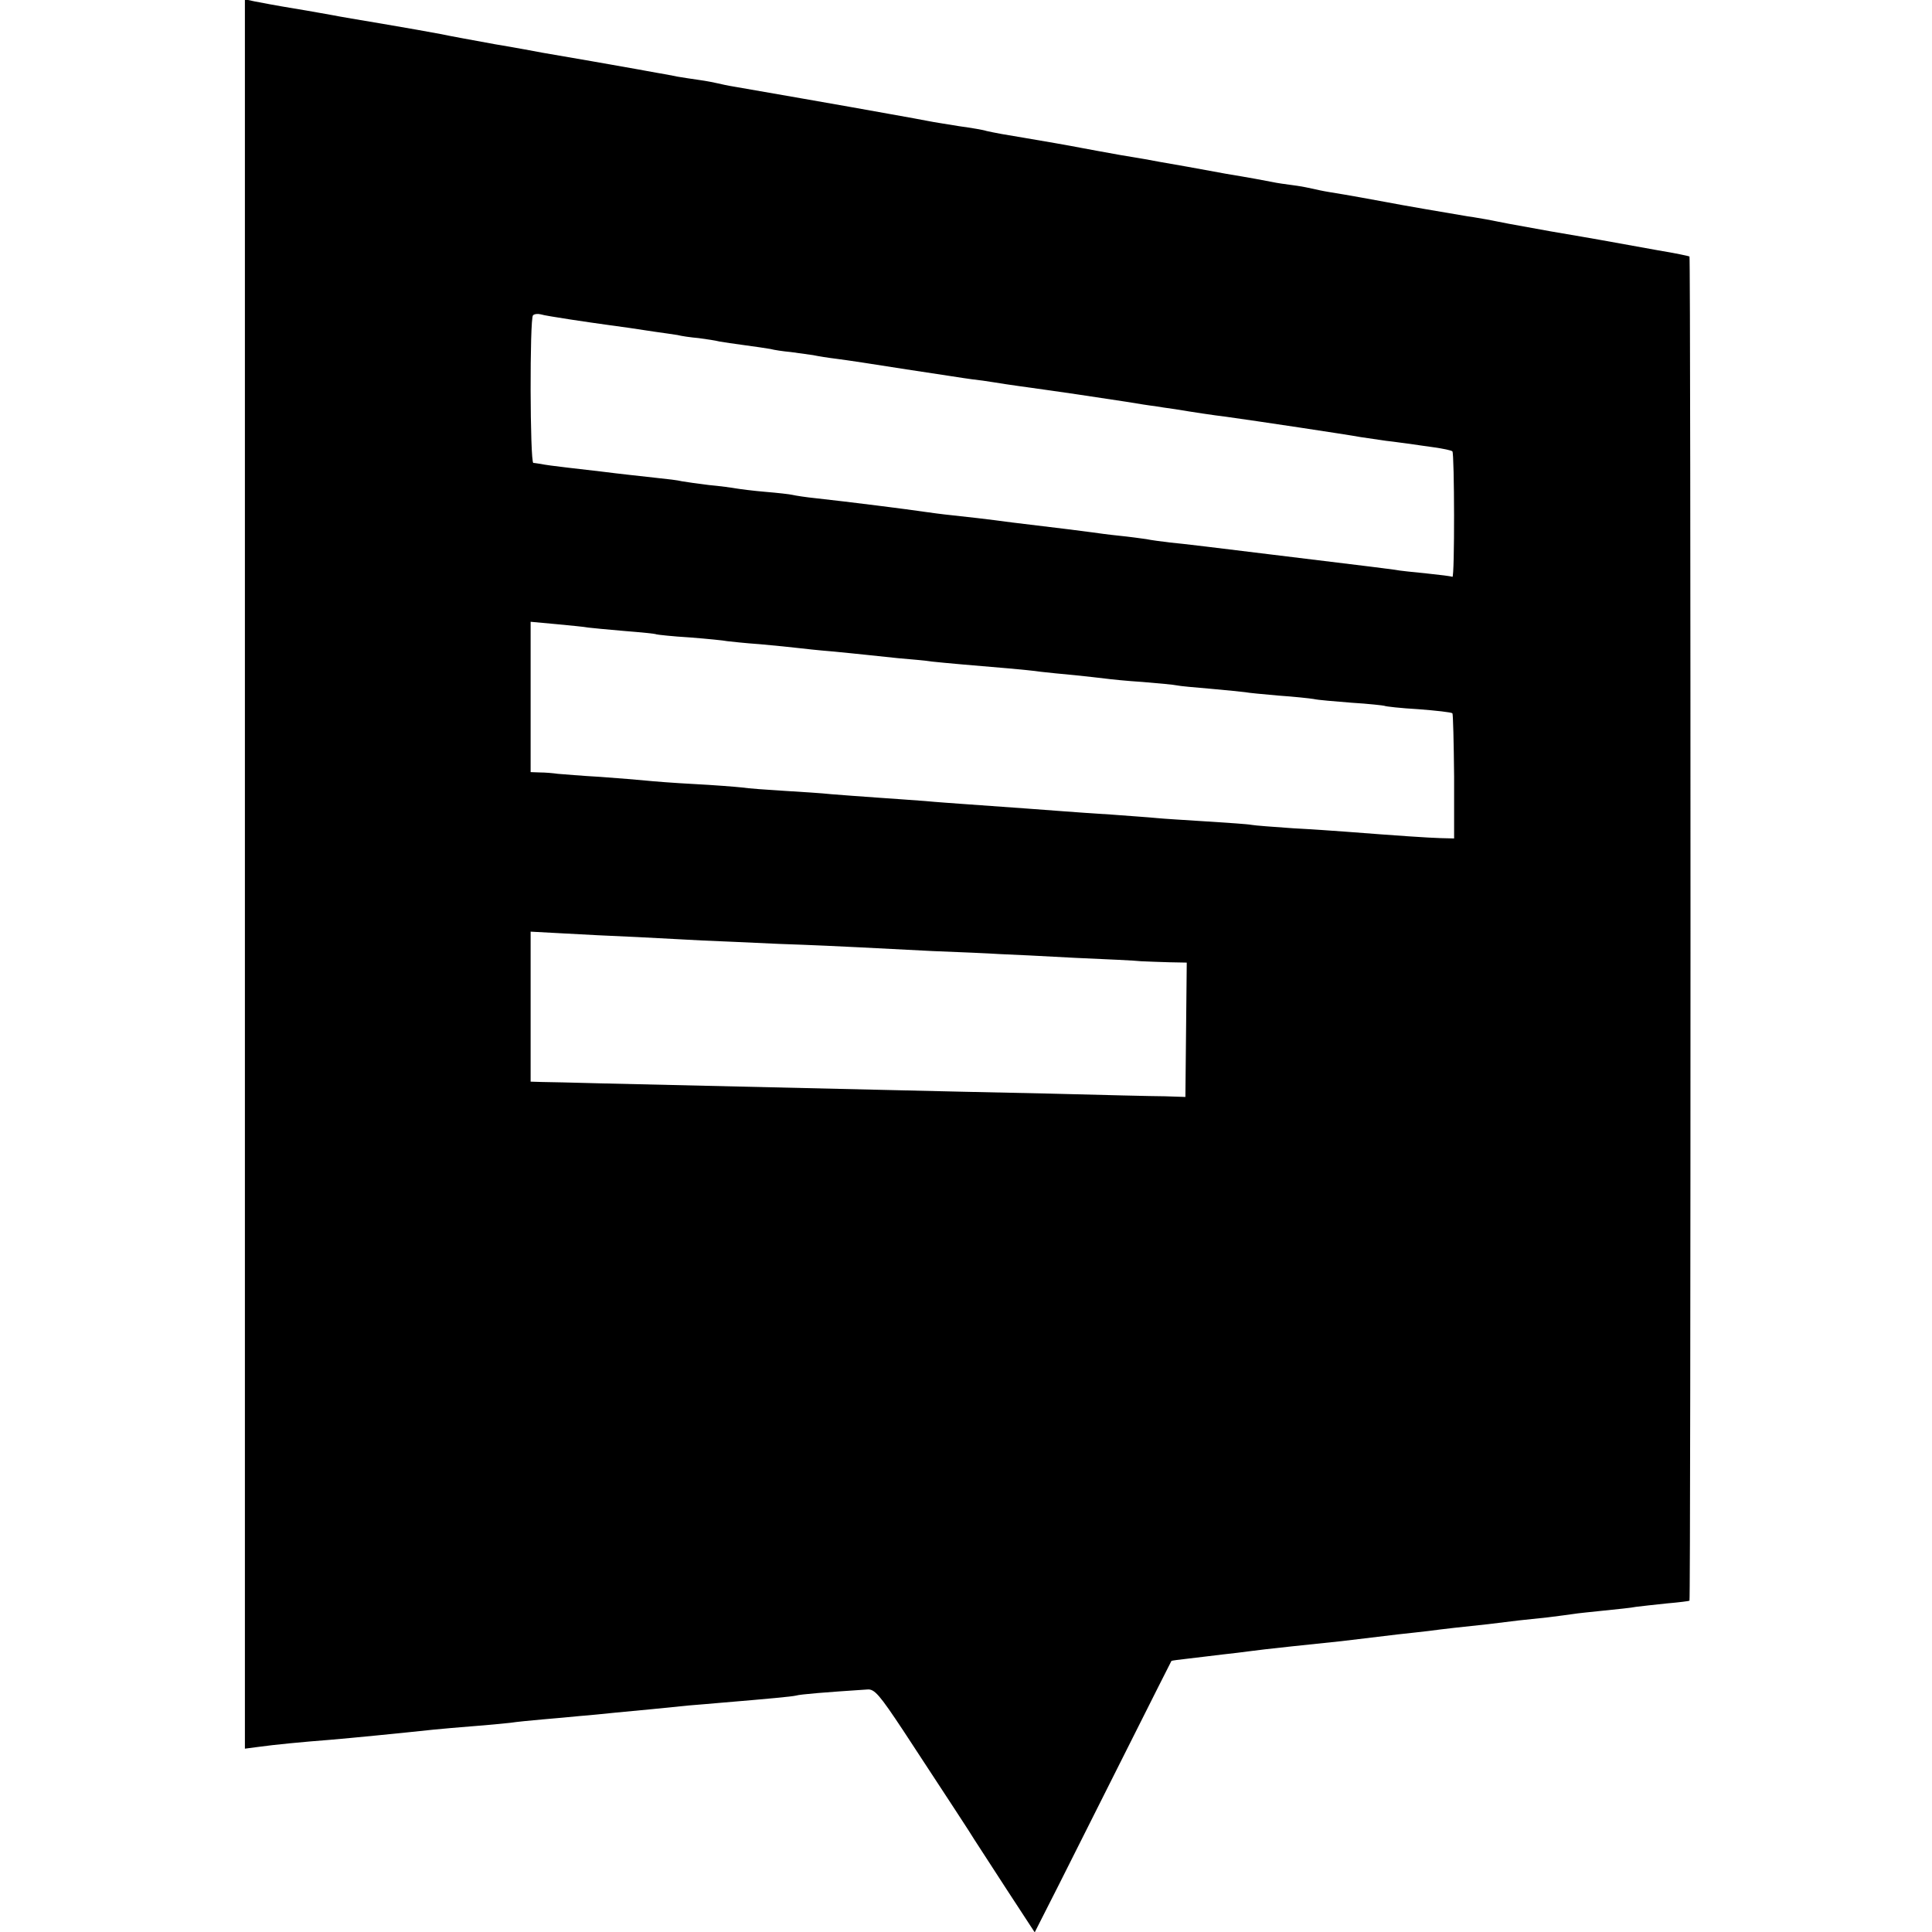
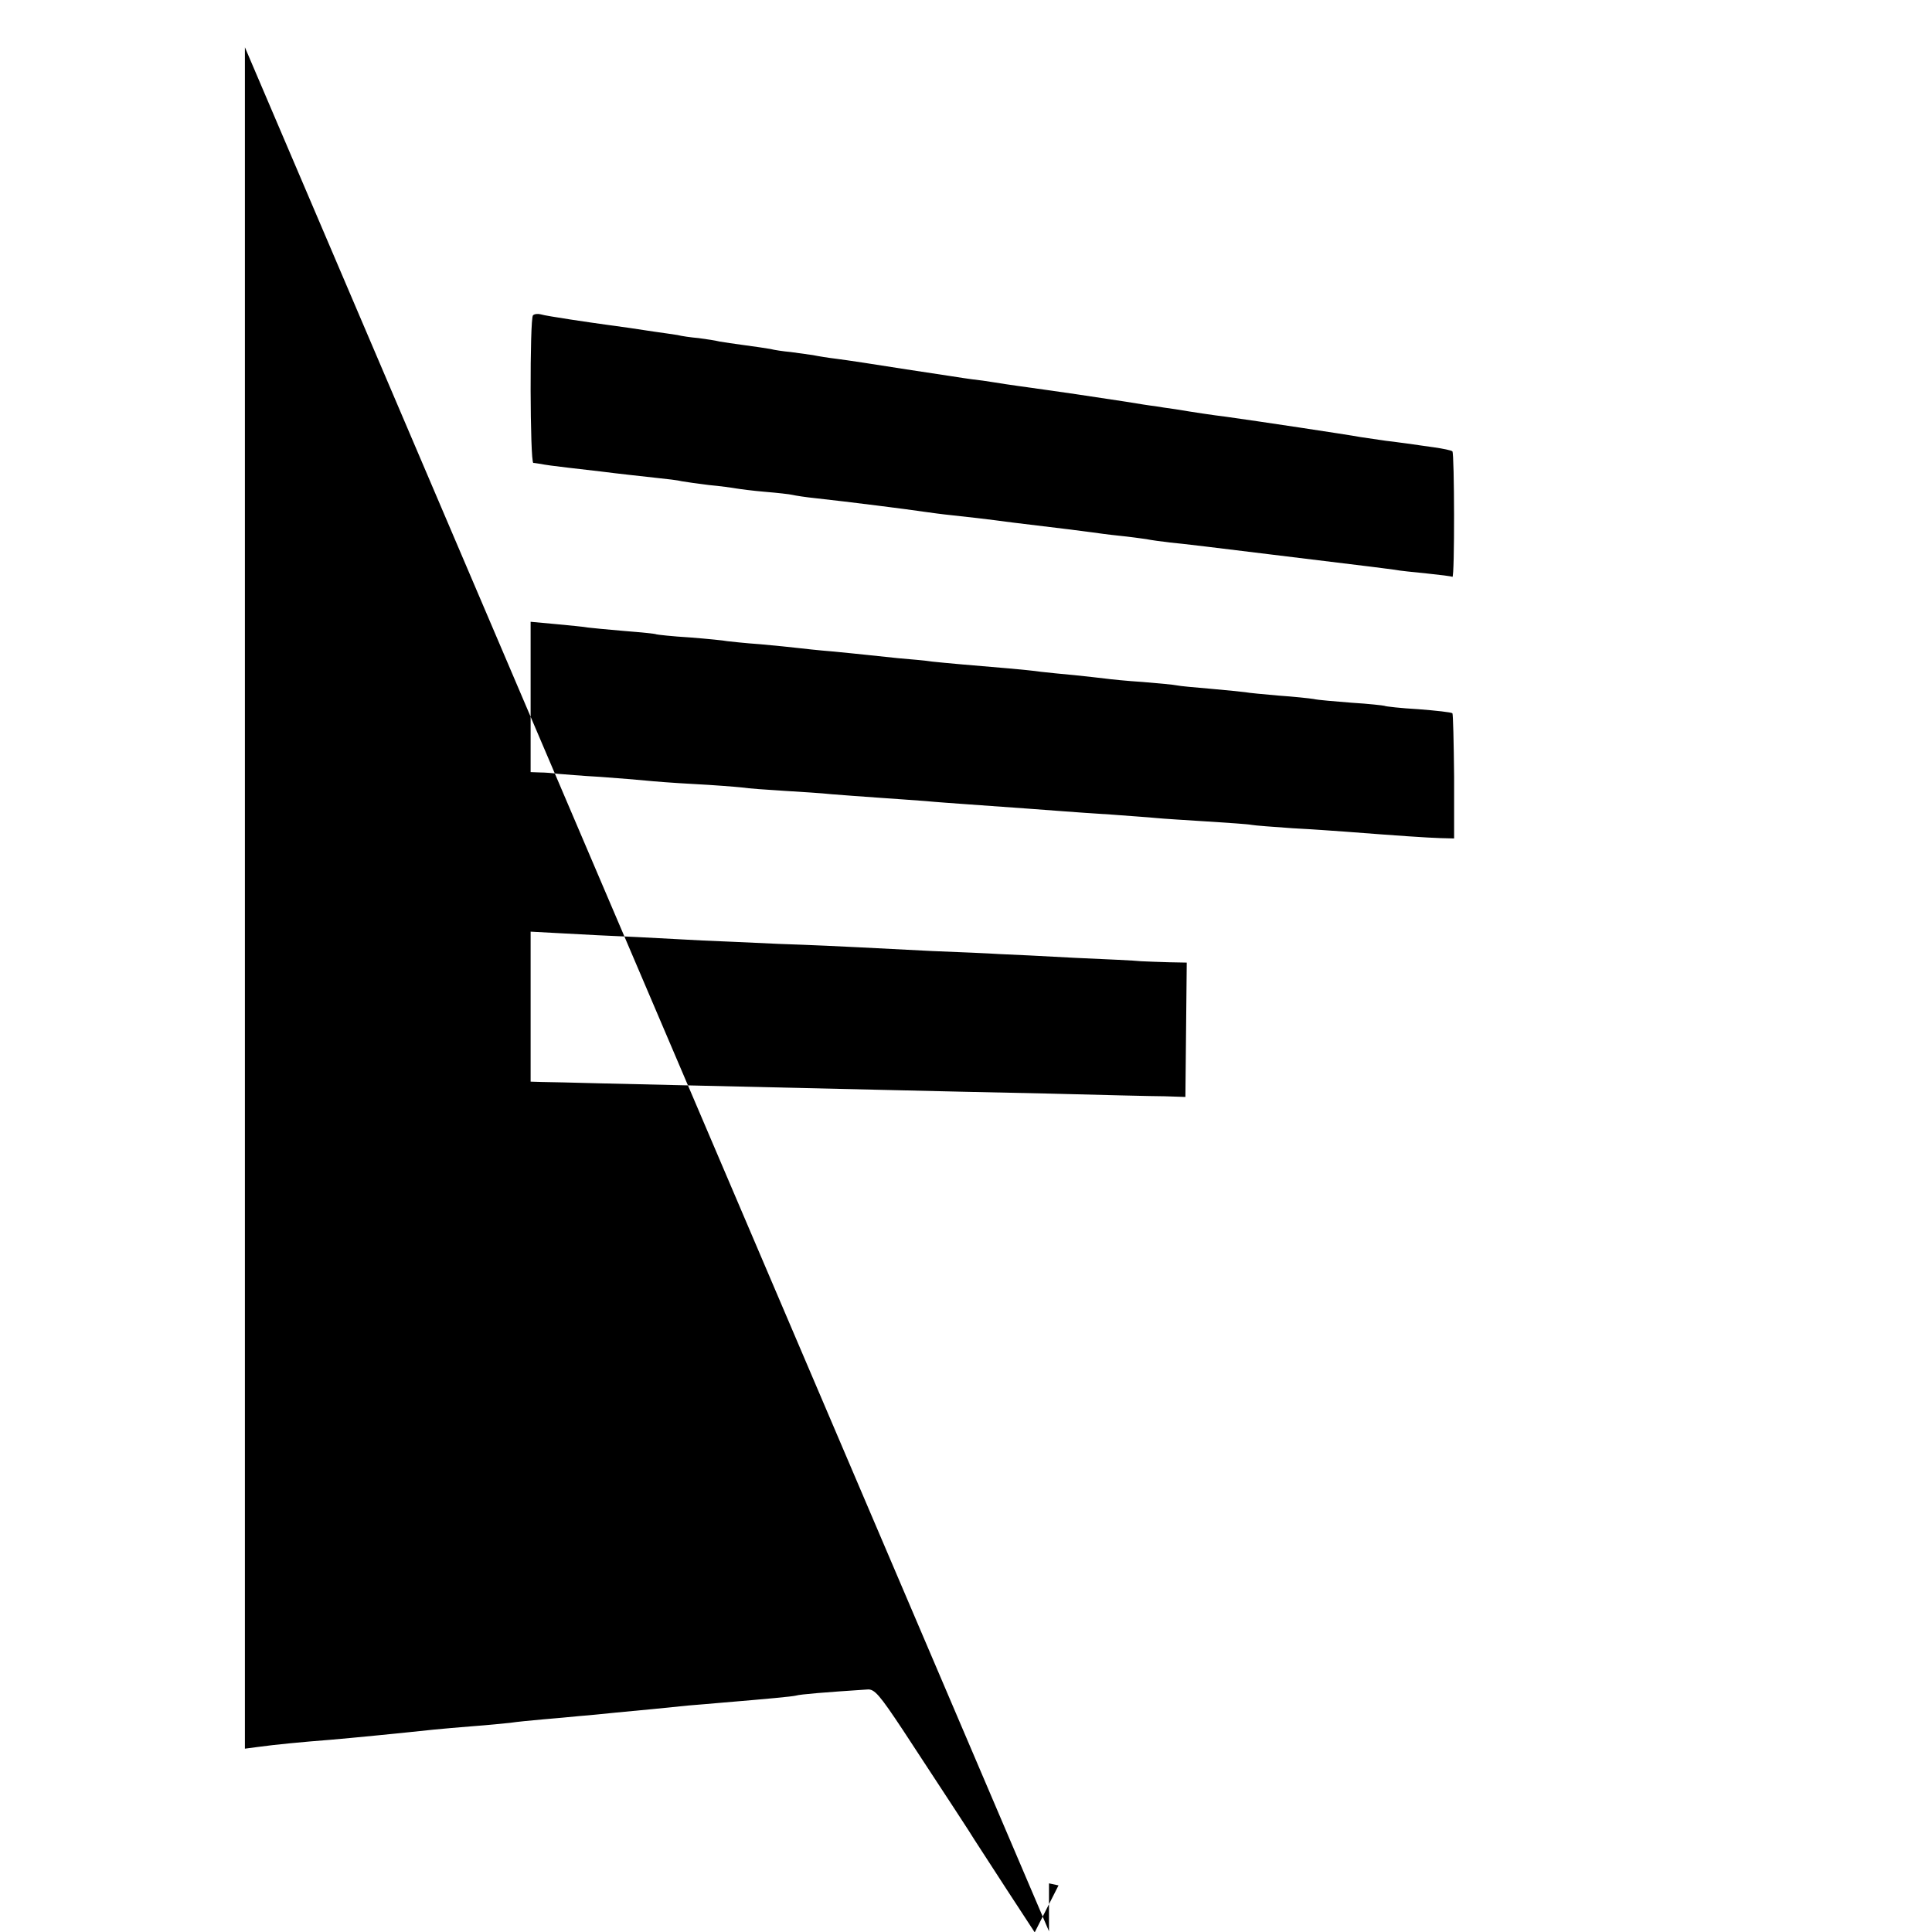
<svg xmlns="http://www.w3.org/2000/svg" version="1.0" width="568pt" height="568pt" viewBox="0 0 568 568" preserveAspectRatio="xMidYMid meet">
  <g transform="translate(0,568) scale(0.1,-0.1)" fill="#000000" stroke="none">
-     <path d="M720 5541 c0 -78 0 -1205 0 -2506 0 -1301 0 -2394 0 -2430 l0 -66 38 5 c50 7 134 15 212 21 60 5 212 20 305 30 22 2 74 7 115 10 41 3 91 8 110 10 19 3 62 7 95 10 33 3 83 7 110 10 28 2 75 7 105 10 66 6 147 14 215 21 28 2 70 6 95 8 143 12 207 18 220 21 13 4 88 10 210 18 21 2 36 -16 105 -120 137 -209 200 -305 210 -322 6 -9 48 -74 94 -145 l83 -127 70 138 c38 76 128 255 200 398 72 143 131 261 132 262 1 1 24 4 51 7 28 3 73 9 100 12 28 3 61 7 75 9 14 2 72 9 130 15 58 6 122 13 143 15 49 6 100 12 167 20 30 3 71 8 90 10 44 6 99 12 175 20 33 4 74 9 90 11 17 2 55 6 85 9 30 4 64 8 76 10 11 2 52 6 90 10 38 4 80 8 94 11 14 2 54 6 90 10 36 3 66 7 67 8 4 3 4 3948 0 3952 -1 1 -43 10 -92 18 -90 16 -121 22 -172 31 -16 3 -81 14 -145 25 -118 21 -143 26 -188 35 -14 2 -38 7 -55 9 -43 7 -206 35 -235 41 -32 6 -125 23 -170 30 -19 3 -42 8 -50 10 -8 2 -33 7 -55 10 -23 3 -52 7 -65 10 -14 3 -74 14 -135 24 -104 19 -136 25 -195 35 -14 3 -65 12 -115 20 -49 9 -101 18 -115 21 -30 6 -122 22 -170 30 -19 3 -48 8 -65 11 -16 3 -37 7 -45 9 -8 3 -44 9 -80 14 -36 6 -76 12 -90 15 -14 3 -65 12 -115 21 -115 21 -409 72 -455 80 -19 3 -42 8 -50 10 -8 2 -33 7 -55 10 -23 3 -52 8 -65 10 -14 3 -40 8 -59 11 -18 3 -43 8 -55 10 -11 2 -73 13 -136 24 -63 11 -128 22 -145 25 -16 3 -79 15 -140 25 -60 11 -132 24 -160 30 -27 5 -104 19 -170 30 -66 11 -131 22 -145 25 -13 2 -65 12 -115 20 -49 8 -102 18 -117 21 l-28 6 0 -141z m955 -800 c39 -6 88 -13 110 -16 22 -3 51 -7 65 -9 14 -2 47 -7 73 -11 27 -4 58 -8 69 -10 11 -3 39 -7 62 -9 22 -3 50 -7 61 -10 11 -2 45 -7 75 -11 30 -4 64 -9 75 -11 11 -3 38 -7 60 -9 22 -3 51 -7 65 -9 14 -3 45 -8 70 -11 25 -3 117 -17 205 -31 88 -13 175 -27 192 -29 18 -2 48 -6 65 -9 18 -3 51 -8 73 -11 130 -18 218 -31 315 -46 36 -6 74 -12 85 -13 11 -2 38 -6 60 -9 54 -9 114 -18 148 -22 87 -12 360 -53 397 -60 14 -2 48 -7 75 -11 28 -3 59 -8 70 -9 11 -2 43 -6 70 -10 28 -4 52 -9 55 -12 6 -6 7 -372 0 -369 -3 2 -37 6 -75 10 -39 4 -81 8 -95 11 -14 2 -45 6 -70 9 -25 3 -157 19 -295 36 -137 17 -270 33 -295 35 -25 3 -56 7 -70 10 -14 2 -50 7 -80 10 -30 3 -66 8 -80 10 -14 2 -45 6 -70 9 -25 3 -99 12 -165 20 -66 9 -145 18 -175 21 -30 3 -66 8 -80 10 -46 7 -228 30 -320 40 -30 3 -62 8 -70 10 -8 2 -44 6 -80 9 -36 3 -74 8 -86 10 -11 2 -47 7 -80 10 -32 4 -68 9 -79 11 -11 3 -45 7 -75 10 -53 6 -102 11 -165 19 -16 2 -59 7 -95 11 -36 4 -72 9 -80 11 -8 1 -18 3 -22 3 -10 1 -11 425 -1 434 4 4 14 5 22 3 9 -3 48 -9 86 -15z m54 -906 c9 -1 57 -6 106 -10 50 -4 92 -8 95 -10 3 -1 47 -6 98 -9 51 -4 101 -9 110 -11 9 -1 53 -6 97 -9 44 -4 94 -9 110 -11 17 -2 62 -7 100 -10 39 -4 84 -8 100 -10 17 -2 59 -6 95 -10 36 -3 81 -7 100 -10 37 -4 128 -12 225 -20 33 -3 76 -7 95 -10 19 -2 64 -7 100 -10 36 -4 76 -8 90 -10 14 -2 63 -7 110 -10 47 -4 92 -8 100 -10 8 -2 53 -6 100 -10 47 -4 92 -9 101 -10 9 -2 53 -6 98 -10 44 -3 91 -8 103 -10 12 -3 63 -7 112 -11 50 -3 93 -8 96 -9 3 -2 48 -7 100 -10 52 -4 97 -9 100 -12 2 -2 4 -86 5 -186 l0 -182 -40 1 c-36 1 -125 7 -280 19 -27 2 -97 7 -154 10 -57 4 -112 8 -122 10 -9 2 -68 6 -131 10 -62 4 -129 8 -148 10 -19 2 -78 6 -130 10 -52 3 -117 8 -145 10 -50 4 -136 10 -275 20 -41 3 -100 7 -130 10 -30 2 -93 7 -140 10 -47 3 -107 8 -135 10 -27 3 -90 7 -140 10 -49 3 -106 7 -125 10 -19 2 -82 7 -140 10 -58 3 -121 8 -140 10 -19 2 -80 7 -135 11 -55 3 -111 8 -125 9 -14 2 -37 4 -52 4 l-28 1 0 221 0 221 76 -7 c42 -4 84 -8 93 -10z m146 -910 c72 -4 157 -8 190 -10 33 -1 134 -6 225 -10 91 -3 197 -8 235 -10 39 -2 135 -7 215 -11 80 -3 170 -7 200 -9 30 -1 129 -6 220 -11 91 -4 179 -8 195 -10 17 -1 53 -2 82 -3 l52 -1 -2 -197 -2 -198 -60 2 c-33 0 -188 4 -345 8 -157 3 -359 8 -450 10 -431 10 -737 17 -865 20 -77 2 -155 4 -172 4 l-33 1 0 220 0 221 93 -5 c50 -3 151 -8 222 -11z" />
+     <path d="M720 5541 c0 -78 0 -1205 0 -2506 0 -1301 0 -2394 0 -2430 l0 -66 38 5 c50 7 134 15 212 21 60 5 212 20 305 30 22 2 74 7 115 10 41 3 91 8 110 10 19 3 62 7 95 10 33 3 83 7 110 10 28 2 75 7 105 10 66 6 147 14 215 21 28 2 70 6 95 8 143 12 207 18 220 21 13 4 88 10 210 18 21 2 36 -16 105 -120 137 -209 200 -305 210 -322 6 -9 48 -74 94 -145 l83 -127 70 138 l-28 6 0 -141z m955 -800 c39 -6 88 -13 110 -16 22 -3 51 -7 65 -9 14 -2 47 -7 73 -11 27 -4 58 -8 69 -10 11 -3 39 -7 62 -9 22 -3 50 -7 61 -10 11 -2 45 -7 75 -11 30 -4 64 -9 75 -11 11 -3 38 -7 60 -9 22 -3 51 -7 65 -9 14 -3 45 -8 70 -11 25 -3 117 -17 205 -31 88 -13 175 -27 192 -29 18 -2 48 -6 65 -9 18 -3 51 -8 73 -11 130 -18 218 -31 315 -46 36 -6 74 -12 85 -13 11 -2 38 -6 60 -9 54 -9 114 -18 148 -22 87 -12 360 -53 397 -60 14 -2 48 -7 75 -11 28 -3 59 -8 70 -9 11 -2 43 -6 70 -10 28 -4 52 -9 55 -12 6 -6 7 -372 0 -369 -3 2 -37 6 -75 10 -39 4 -81 8 -95 11 -14 2 -45 6 -70 9 -25 3 -157 19 -295 36 -137 17 -270 33 -295 35 -25 3 -56 7 -70 10 -14 2 -50 7 -80 10 -30 3 -66 8 -80 10 -14 2 -45 6 -70 9 -25 3 -99 12 -165 20 -66 9 -145 18 -175 21 -30 3 -66 8 -80 10 -46 7 -228 30 -320 40 -30 3 -62 8 -70 10 -8 2 -44 6 -80 9 -36 3 -74 8 -86 10 -11 2 -47 7 -80 10 -32 4 -68 9 -79 11 -11 3 -45 7 -75 10 -53 6 -102 11 -165 19 -16 2 -59 7 -95 11 -36 4 -72 9 -80 11 -8 1 -18 3 -22 3 -10 1 -11 425 -1 434 4 4 14 5 22 3 9 -3 48 -9 86 -15z m54 -906 c9 -1 57 -6 106 -10 50 -4 92 -8 95 -10 3 -1 47 -6 98 -9 51 -4 101 -9 110 -11 9 -1 53 -6 97 -9 44 -4 94 -9 110 -11 17 -2 62 -7 100 -10 39 -4 84 -8 100 -10 17 -2 59 -6 95 -10 36 -3 81 -7 100 -10 37 -4 128 -12 225 -20 33 -3 76 -7 95 -10 19 -2 64 -7 100 -10 36 -4 76 -8 90 -10 14 -2 63 -7 110 -10 47 -4 92 -8 100 -10 8 -2 53 -6 100 -10 47 -4 92 -9 101 -10 9 -2 53 -6 98 -10 44 -3 91 -8 103 -10 12 -3 63 -7 112 -11 50 -3 93 -8 96 -9 3 -2 48 -7 100 -10 52 -4 97 -9 100 -12 2 -2 4 -86 5 -186 l0 -182 -40 1 c-36 1 -125 7 -280 19 -27 2 -97 7 -154 10 -57 4 -112 8 -122 10 -9 2 -68 6 -131 10 -62 4 -129 8 -148 10 -19 2 -78 6 -130 10 -52 3 -117 8 -145 10 -50 4 -136 10 -275 20 -41 3 -100 7 -130 10 -30 2 -93 7 -140 10 -47 3 -107 8 -135 10 -27 3 -90 7 -140 10 -49 3 -106 7 -125 10 -19 2 -82 7 -140 10 -58 3 -121 8 -140 10 -19 2 -80 7 -135 11 -55 3 -111 8 -125 9 -14 2 -37 4 -52 4 l-28 1 0 221 0 221 76 -7 c42 -4 84 -8 93 -10z m146 -910 c72 -4 157 -8 190 -10 33 -1 134 -6 225 -10 91 -3 197 -8 235 -10 39 -2 135 -7 215 -11 80 -3 170 -7 200 -9 30 -1 129 -6 220 -11 91 -4 179 -8 195 -10 17 -1 53 -2 82 -3 l52 -1 -2 -197 -2 -198 -60 2 c-33 0 -188 4 -345 8 -157 3 -359 8 -450 10 -431 10 -737 17 -865 20 -77 2 -155 4 -172 4 l-33 1 0 220 0 221 93 -5 c50 -3 151 -8 222 -11z" />
  </g>
</svg>